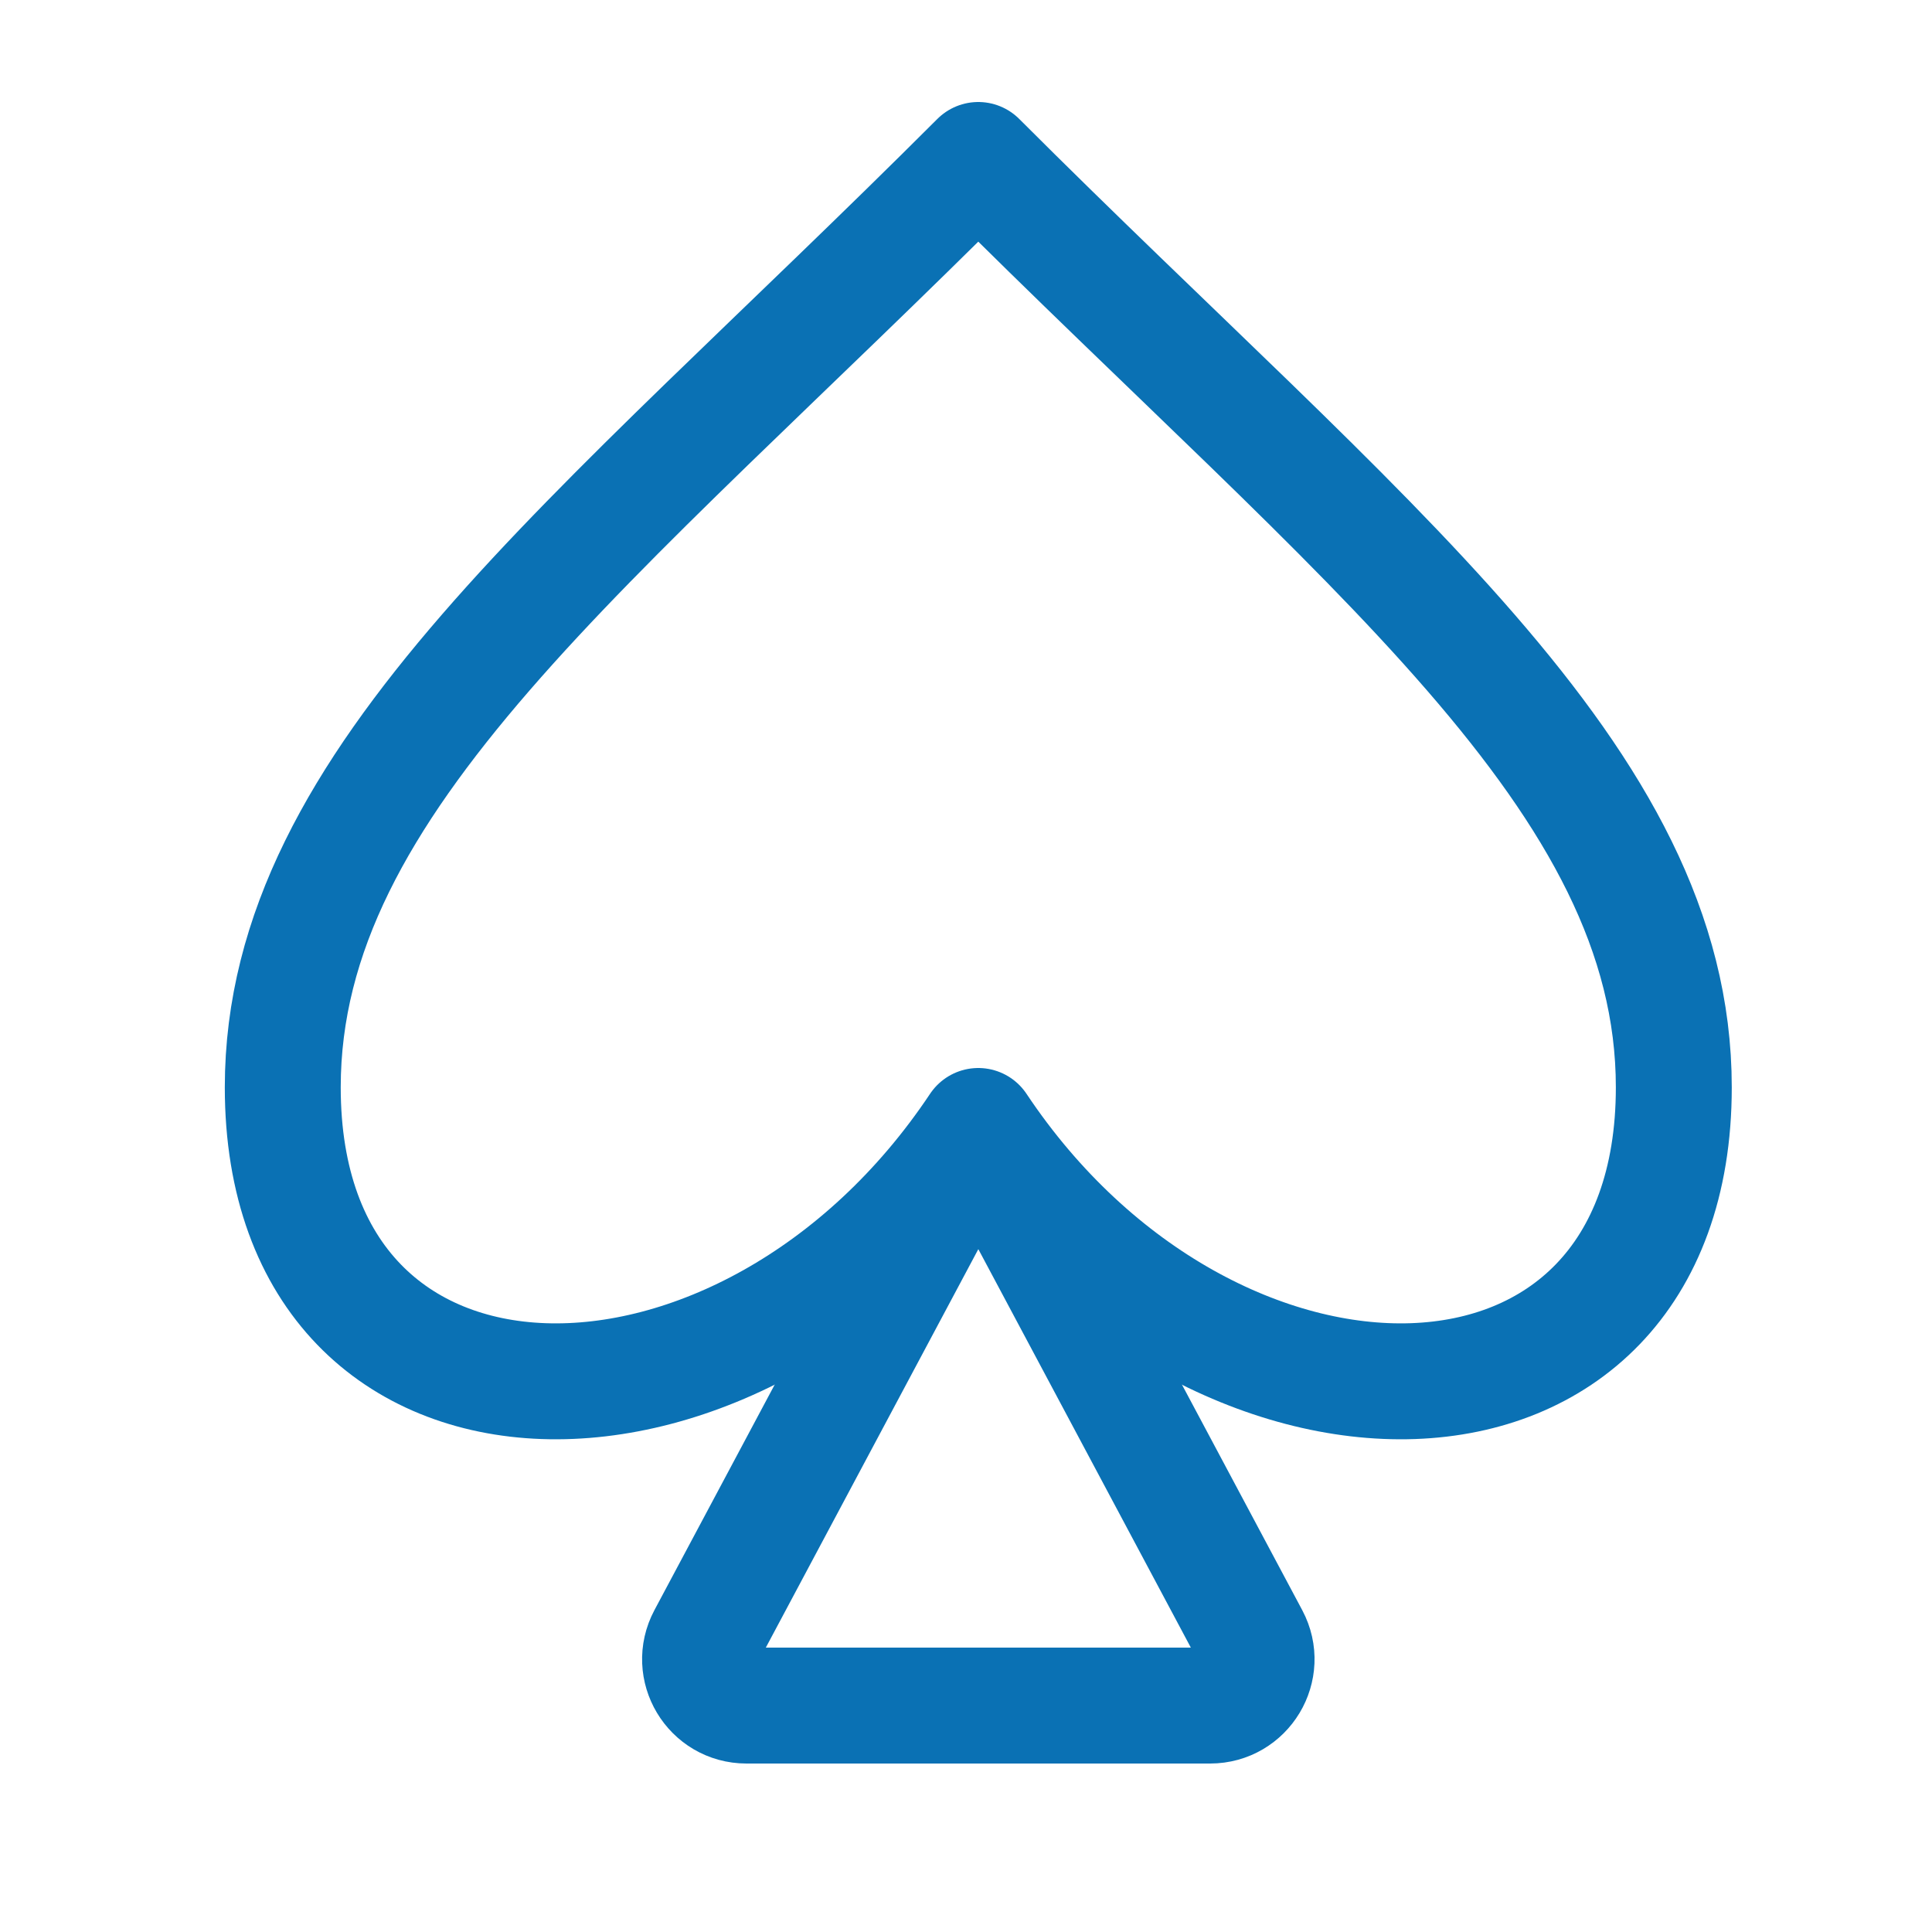
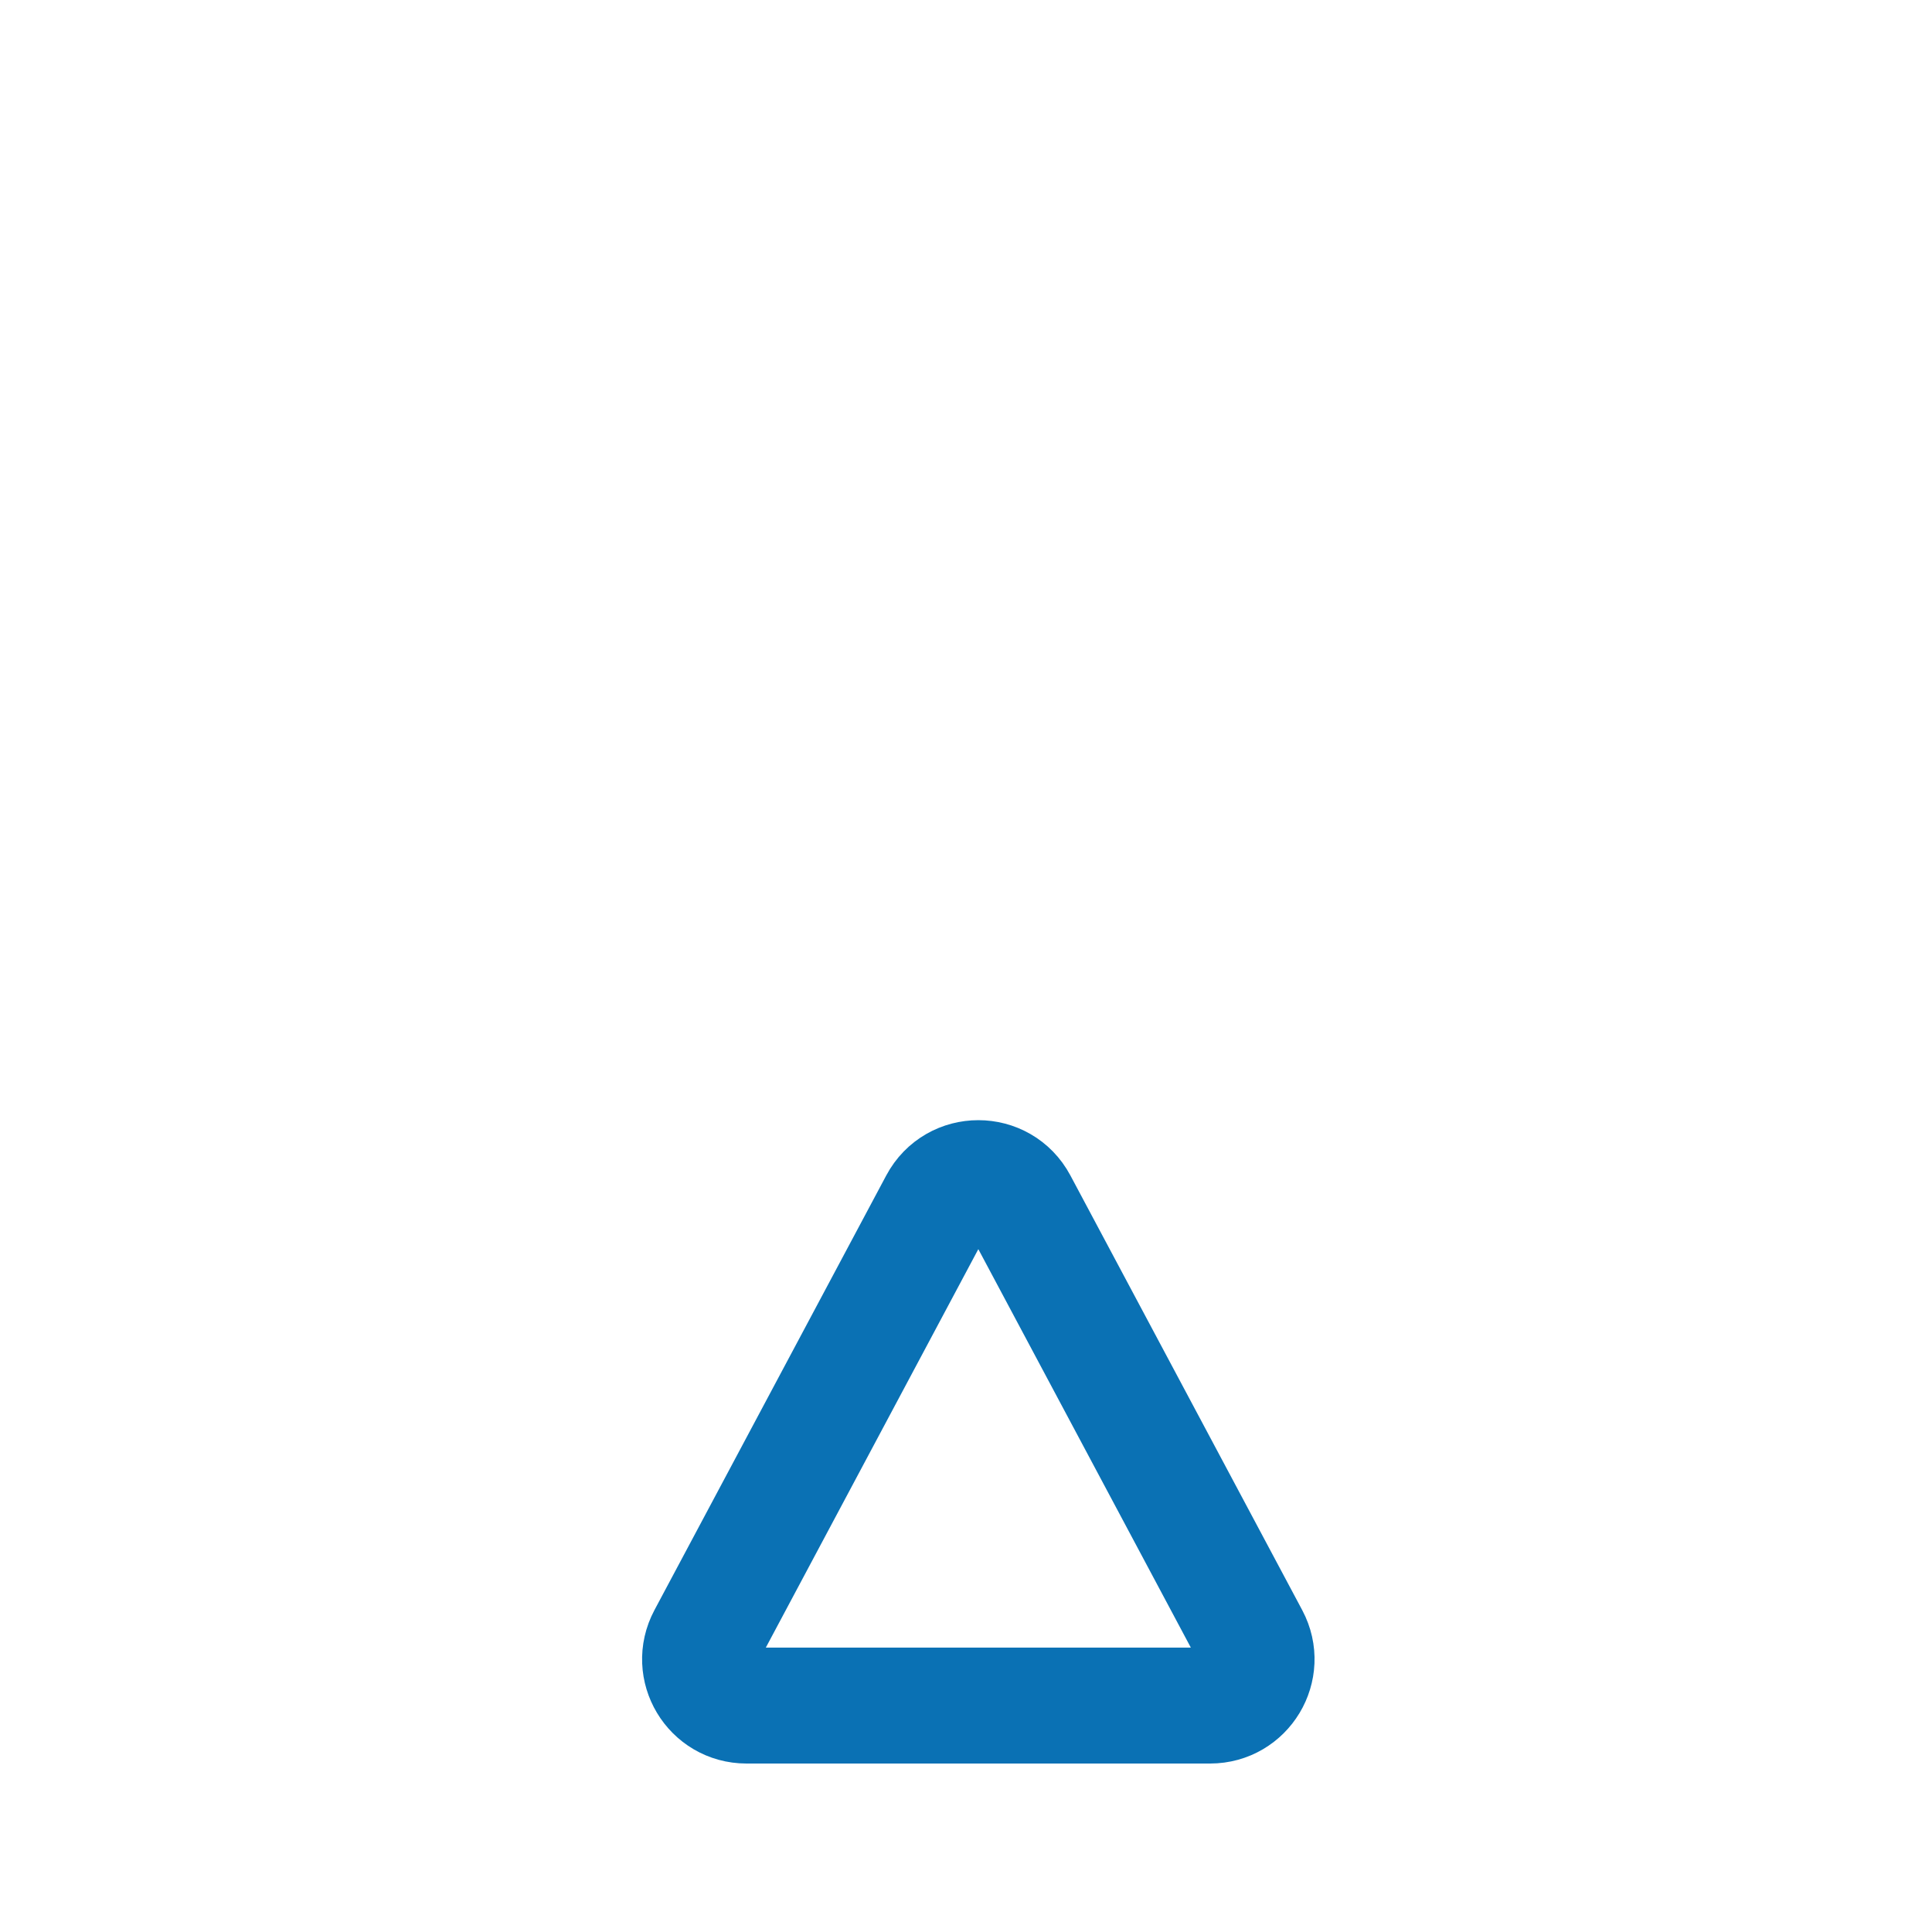
<svg xmlns="http://www.w3.org/2000/svg" width="25" height="25" viewBox="0 0 25 25" fill="none">
-   <path d="M12.659 14.57C15.659 19.07 21.659 19.041 21.659 14.07C21.659 10.07 17.659 7.07 12.659 2.07C7.659 7.07 3.659 10.07 3.659 14.07C3.659 19.041 9.659 19.07 12.659 14.57Z" stroke="#0A71B4" stroke-width="1.5" stroke-linecap="round" stroke-linejoin="round" />
  <path d="M12.13 15.563L9.13 21.188C8.917 21.588 9.206 22.07 9.659 22.07H15.659C16.112 22.07 16.402 21.588 16.189 21.188L13.189 15.563C12.963 15.139 12.356 15.139 12.13 15.563Z" stroke="#0A71B4" stroke-width="1.5" stroke-linecap="round" />
</svg>